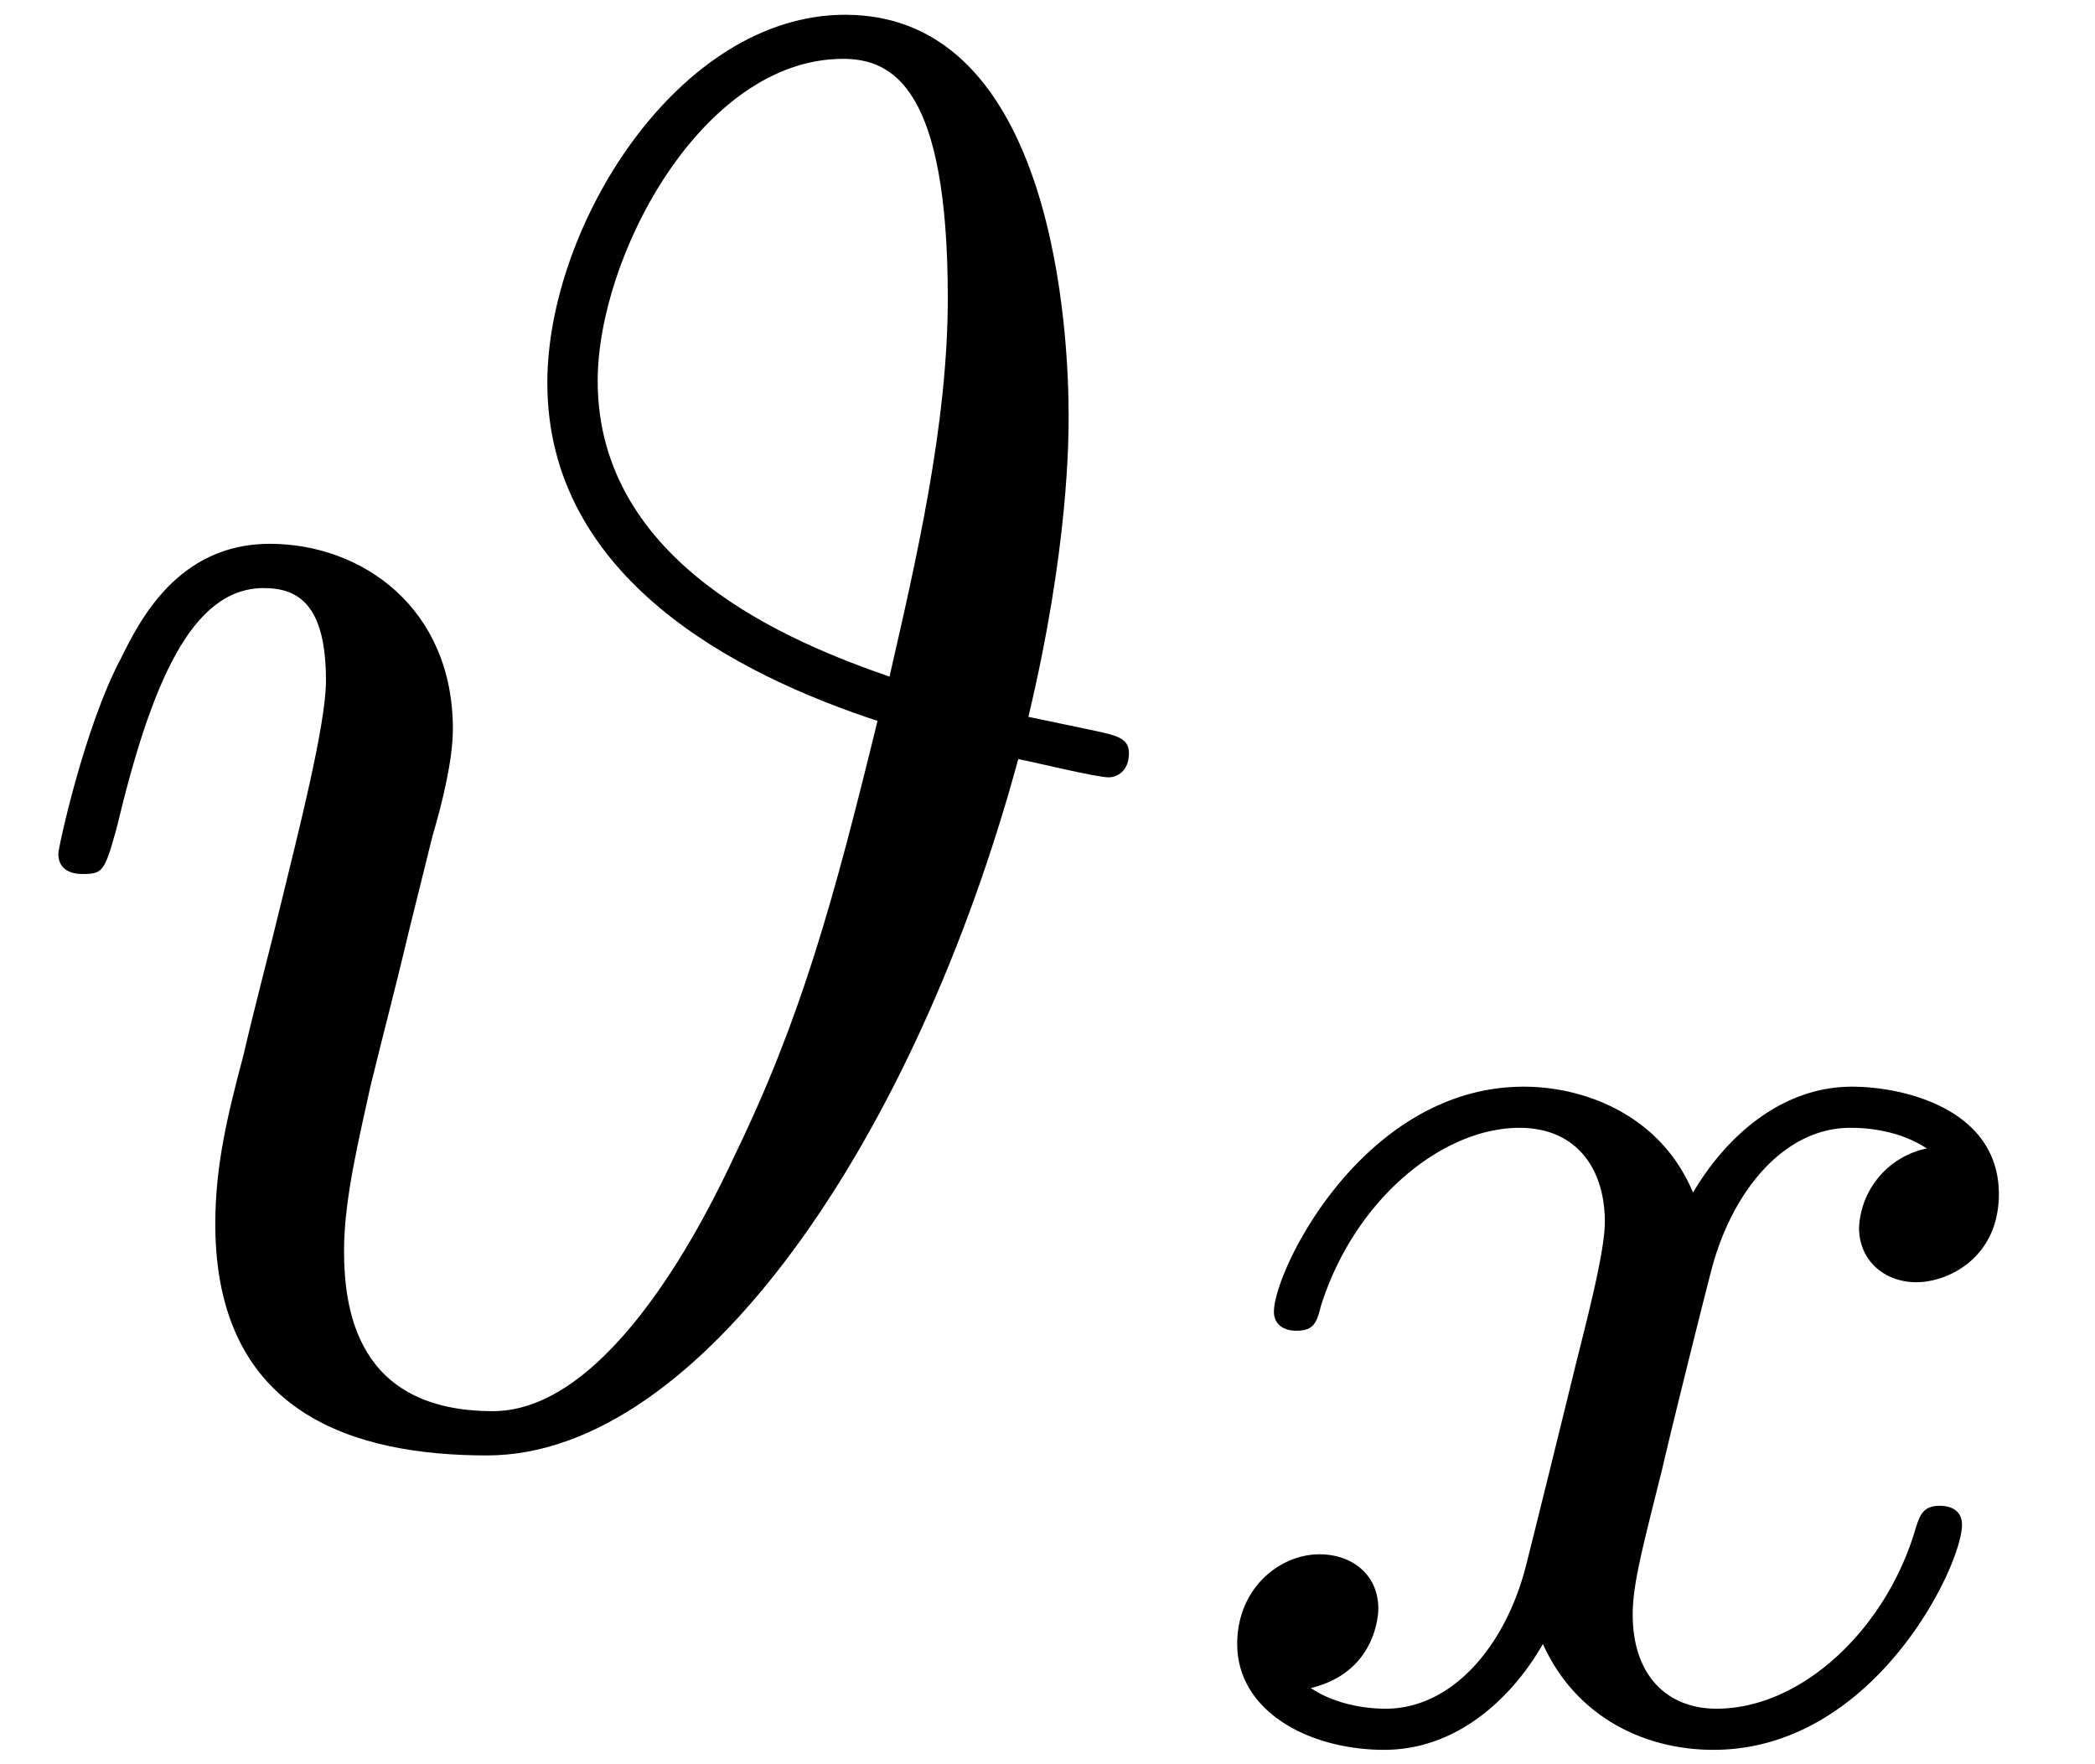
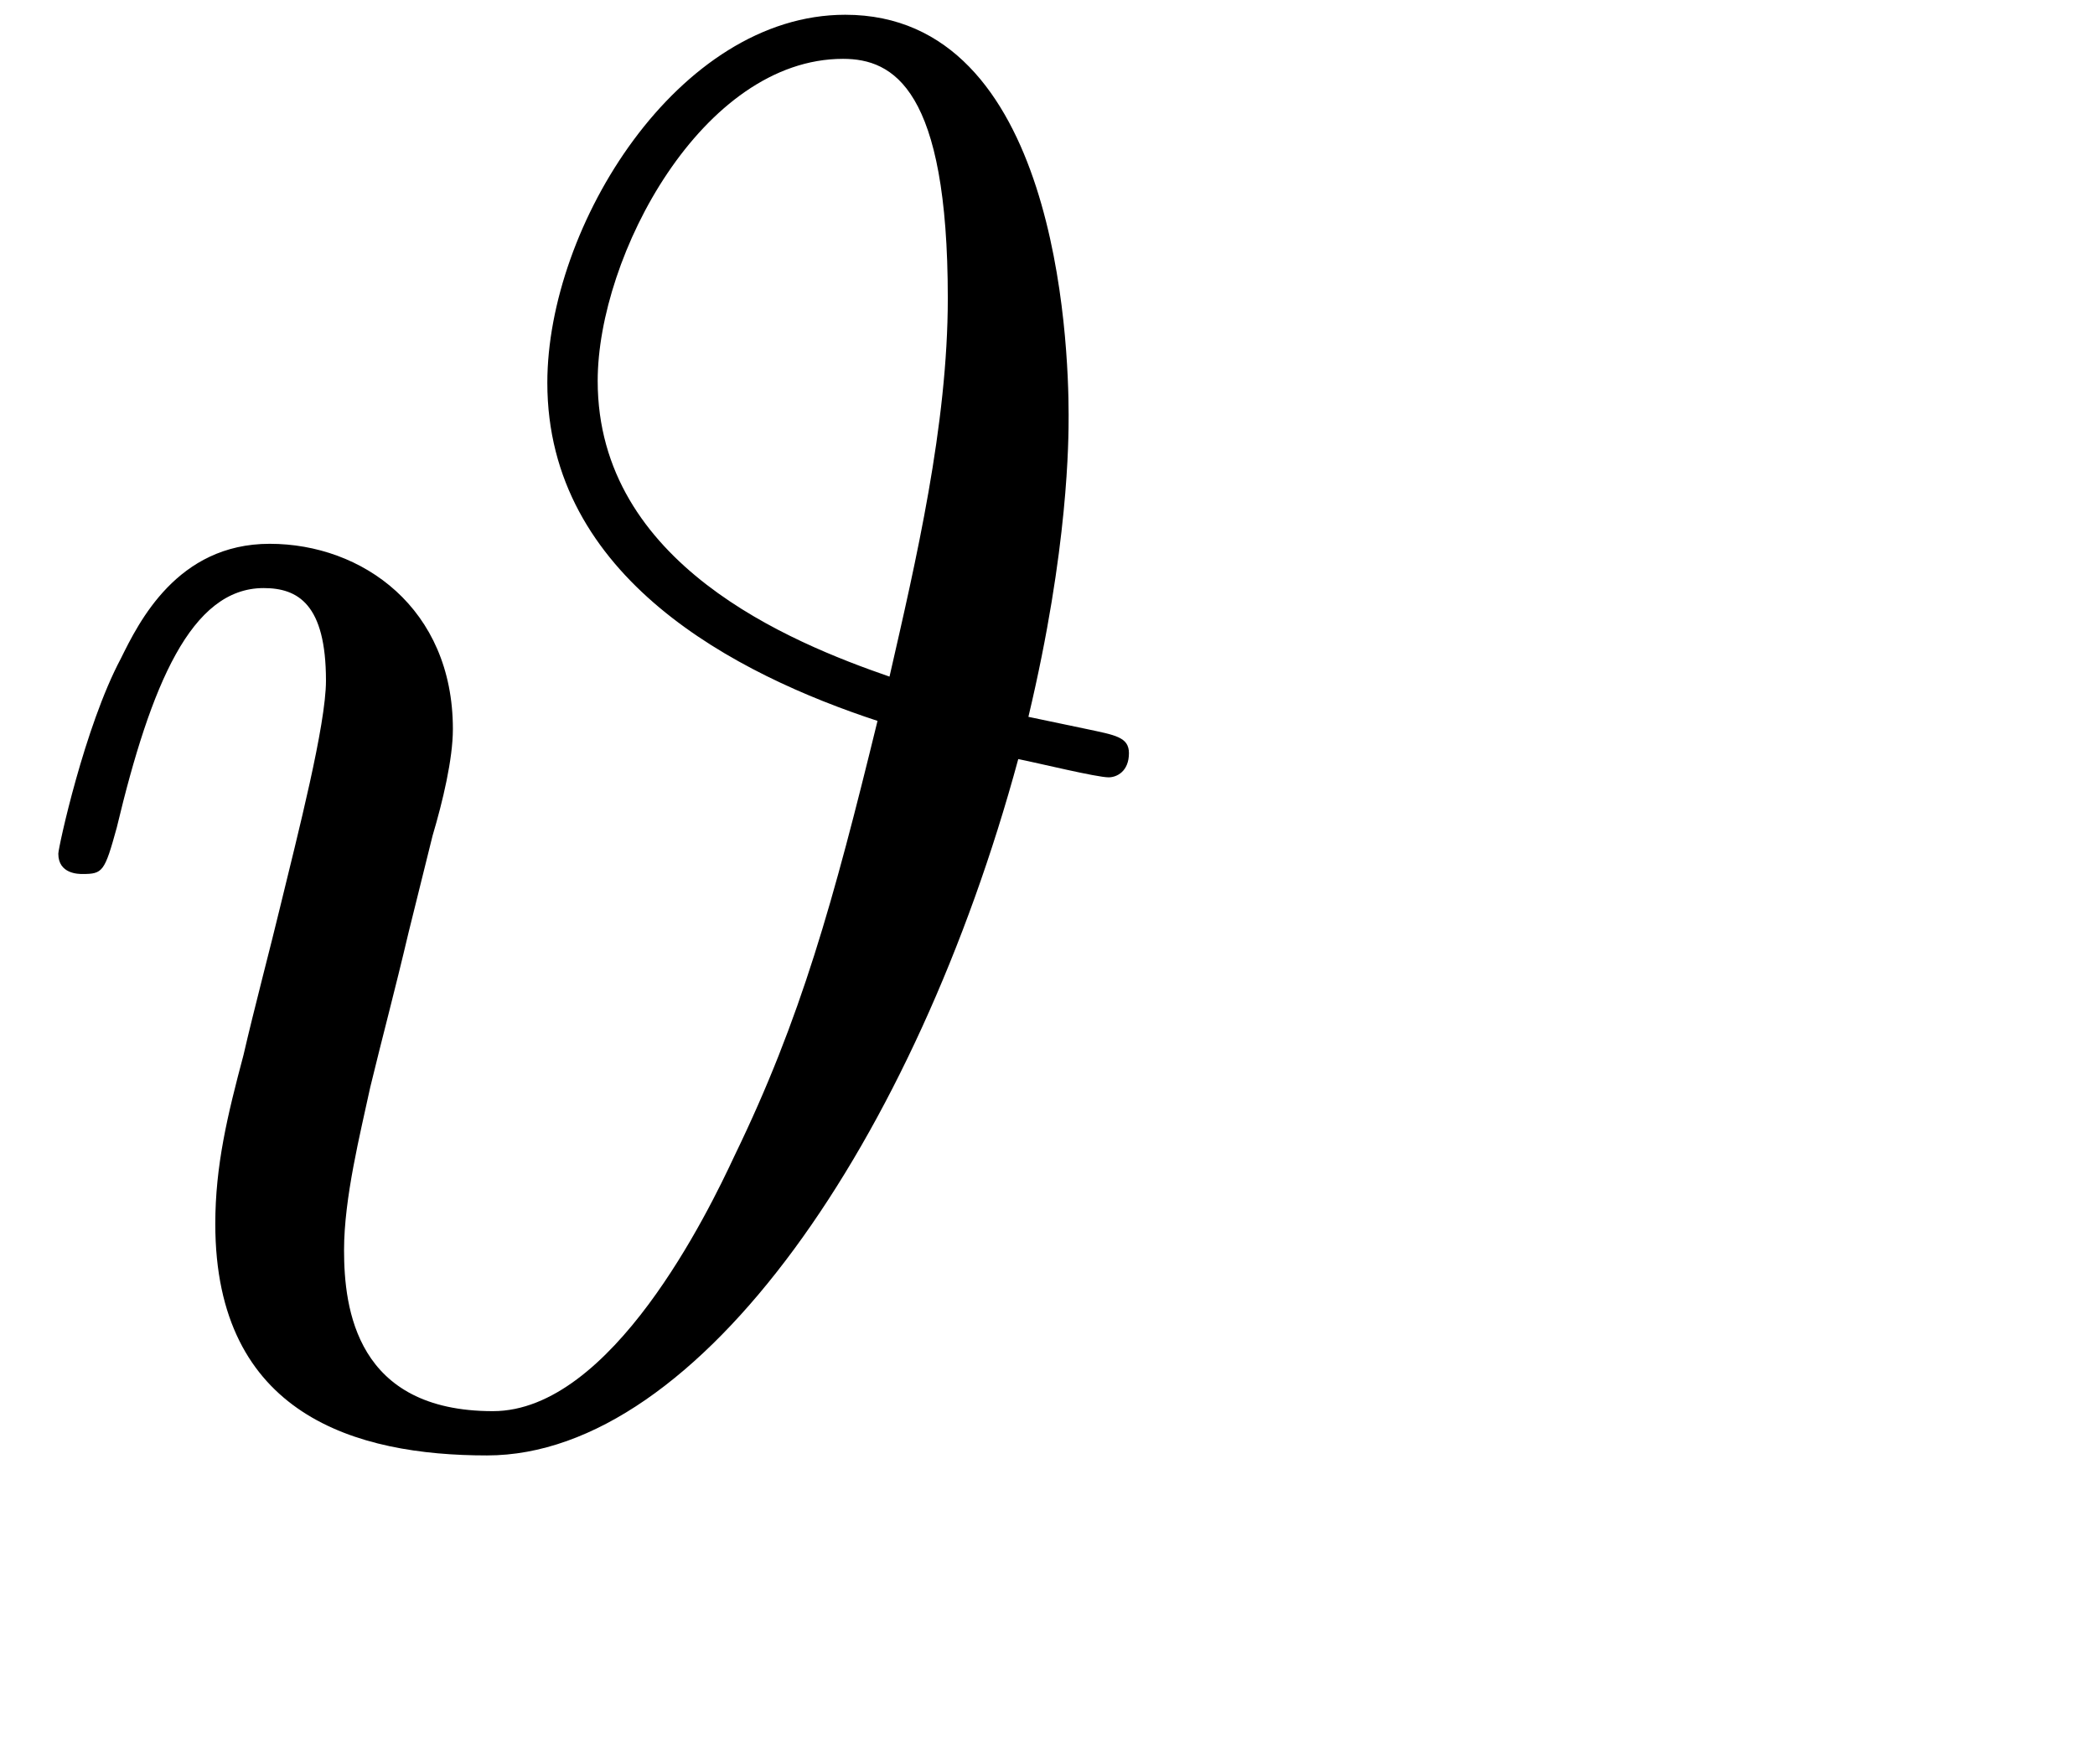
<svg xmlns="http://www.w3.org/2000/svg" xmlns:xlink="http://www.w3.org/1999/xlink" width="19" height="16" viewBox="1872.02 1483.022 11.357 9.564">
  <defs>
-     <path id="g0-120" d="M3.993-3.18a.46.46 0 0 0-.367.43c0 .176.136.295.311.295s.447-.135.447-.478c0-.454-.503-.582-.797-.582-.375 0-.678.263-.861.574-.176-.422-.59-.574-.917-.574-.869 0-1.355.996-1.355 1.22 0 .071.056.103.12.103.095 0 .111-.04.135-.135.184-.582.662-.965 1.076-.965.311 0 .463.224.463.51 0 .16-.096.526-.16.782-.056.23-.231.94-.27 1.091-.112.43-.4.766-.758.766-.032 0-.24 0-.406-.112.366-.088.366-.422.366-.43C1.02-.87.877-.98.701-.98c-.215 0-.446.183-.446.486 0 .366.39.574.797.574.422 0 .717-.32.86-.574.176.39.543.574.925.574.87 0 1.347-.997 1.347-1.22 0-.08-.063-.103-.12-.103-.095 0-.11.055-.135.135-.16.534-.613.965-1.076.965-.263 0-.454-.176-.454-.51 0-.16.048-.343.16-.79.055-.239.23-.94.27-1.091.112-.415.39-.758.75-.758.04 0 .247 0 .414.112" />
    <path id="g1-35" d="M5.575-3.884c.218-.916.218-1.505.218-1.636 0-.404-.066-2.17-1.211-2.17-.906 0-1.615 1.145-1.615 1.995 0 1.059 1.026 1.582 1.79 1.833-.24.982-.415 1.615-.775 2.357C3.84-1.2 3.316-.12 2.672-.12c-.741 0-.807-.556-.807-.873 0-.283.088-.632.142-.883.066-.273.131-.513.208-.84l.13-.524c.055-.185.11-.415.11-.578 0-.655-.491-1.004-.993-1.004s-.71.426-.807.622C.458-3.83.316-3.175.316-3.142c0 .11.11.11.131.11.11 0 .12-.012.186-.252.185-.774.403-1.298.796-1.298.186 0 .338.087.338.502 0 .24-.152.83-.25 1.233-.044.185-.142.556-.197.796-.087.327-.153.6-.153.916C1.167-.098 1.931.12 2.64.12c1.156 0 2.324-1.724 2.88-3.775.11.022.425.099.49.099.045 0 .11-.033.11-.131 0-.088-.076-.098-.23-.131zm-.753-.218c-.535-.185-1.582-.61-1.582-1.603 0-.677.567-1.746 1.33-1.746.274 0 .568.164.568 1.298 0 .688-.174 1.43-.316 2.051" />
  </defs>
  <g id="page1">
    <use xlink:href="#g1-35" x="1872.02" y="1490.792" />
    <use xlink:href="#g0-120" x="1878.472" y="1492.428" />
  </g>
  <script type="text/ecmascript">if(window.parent.postMessage)window.parent.postMessage("2.25171|14.25|12|"+window.location,"*");</script>
</svg>